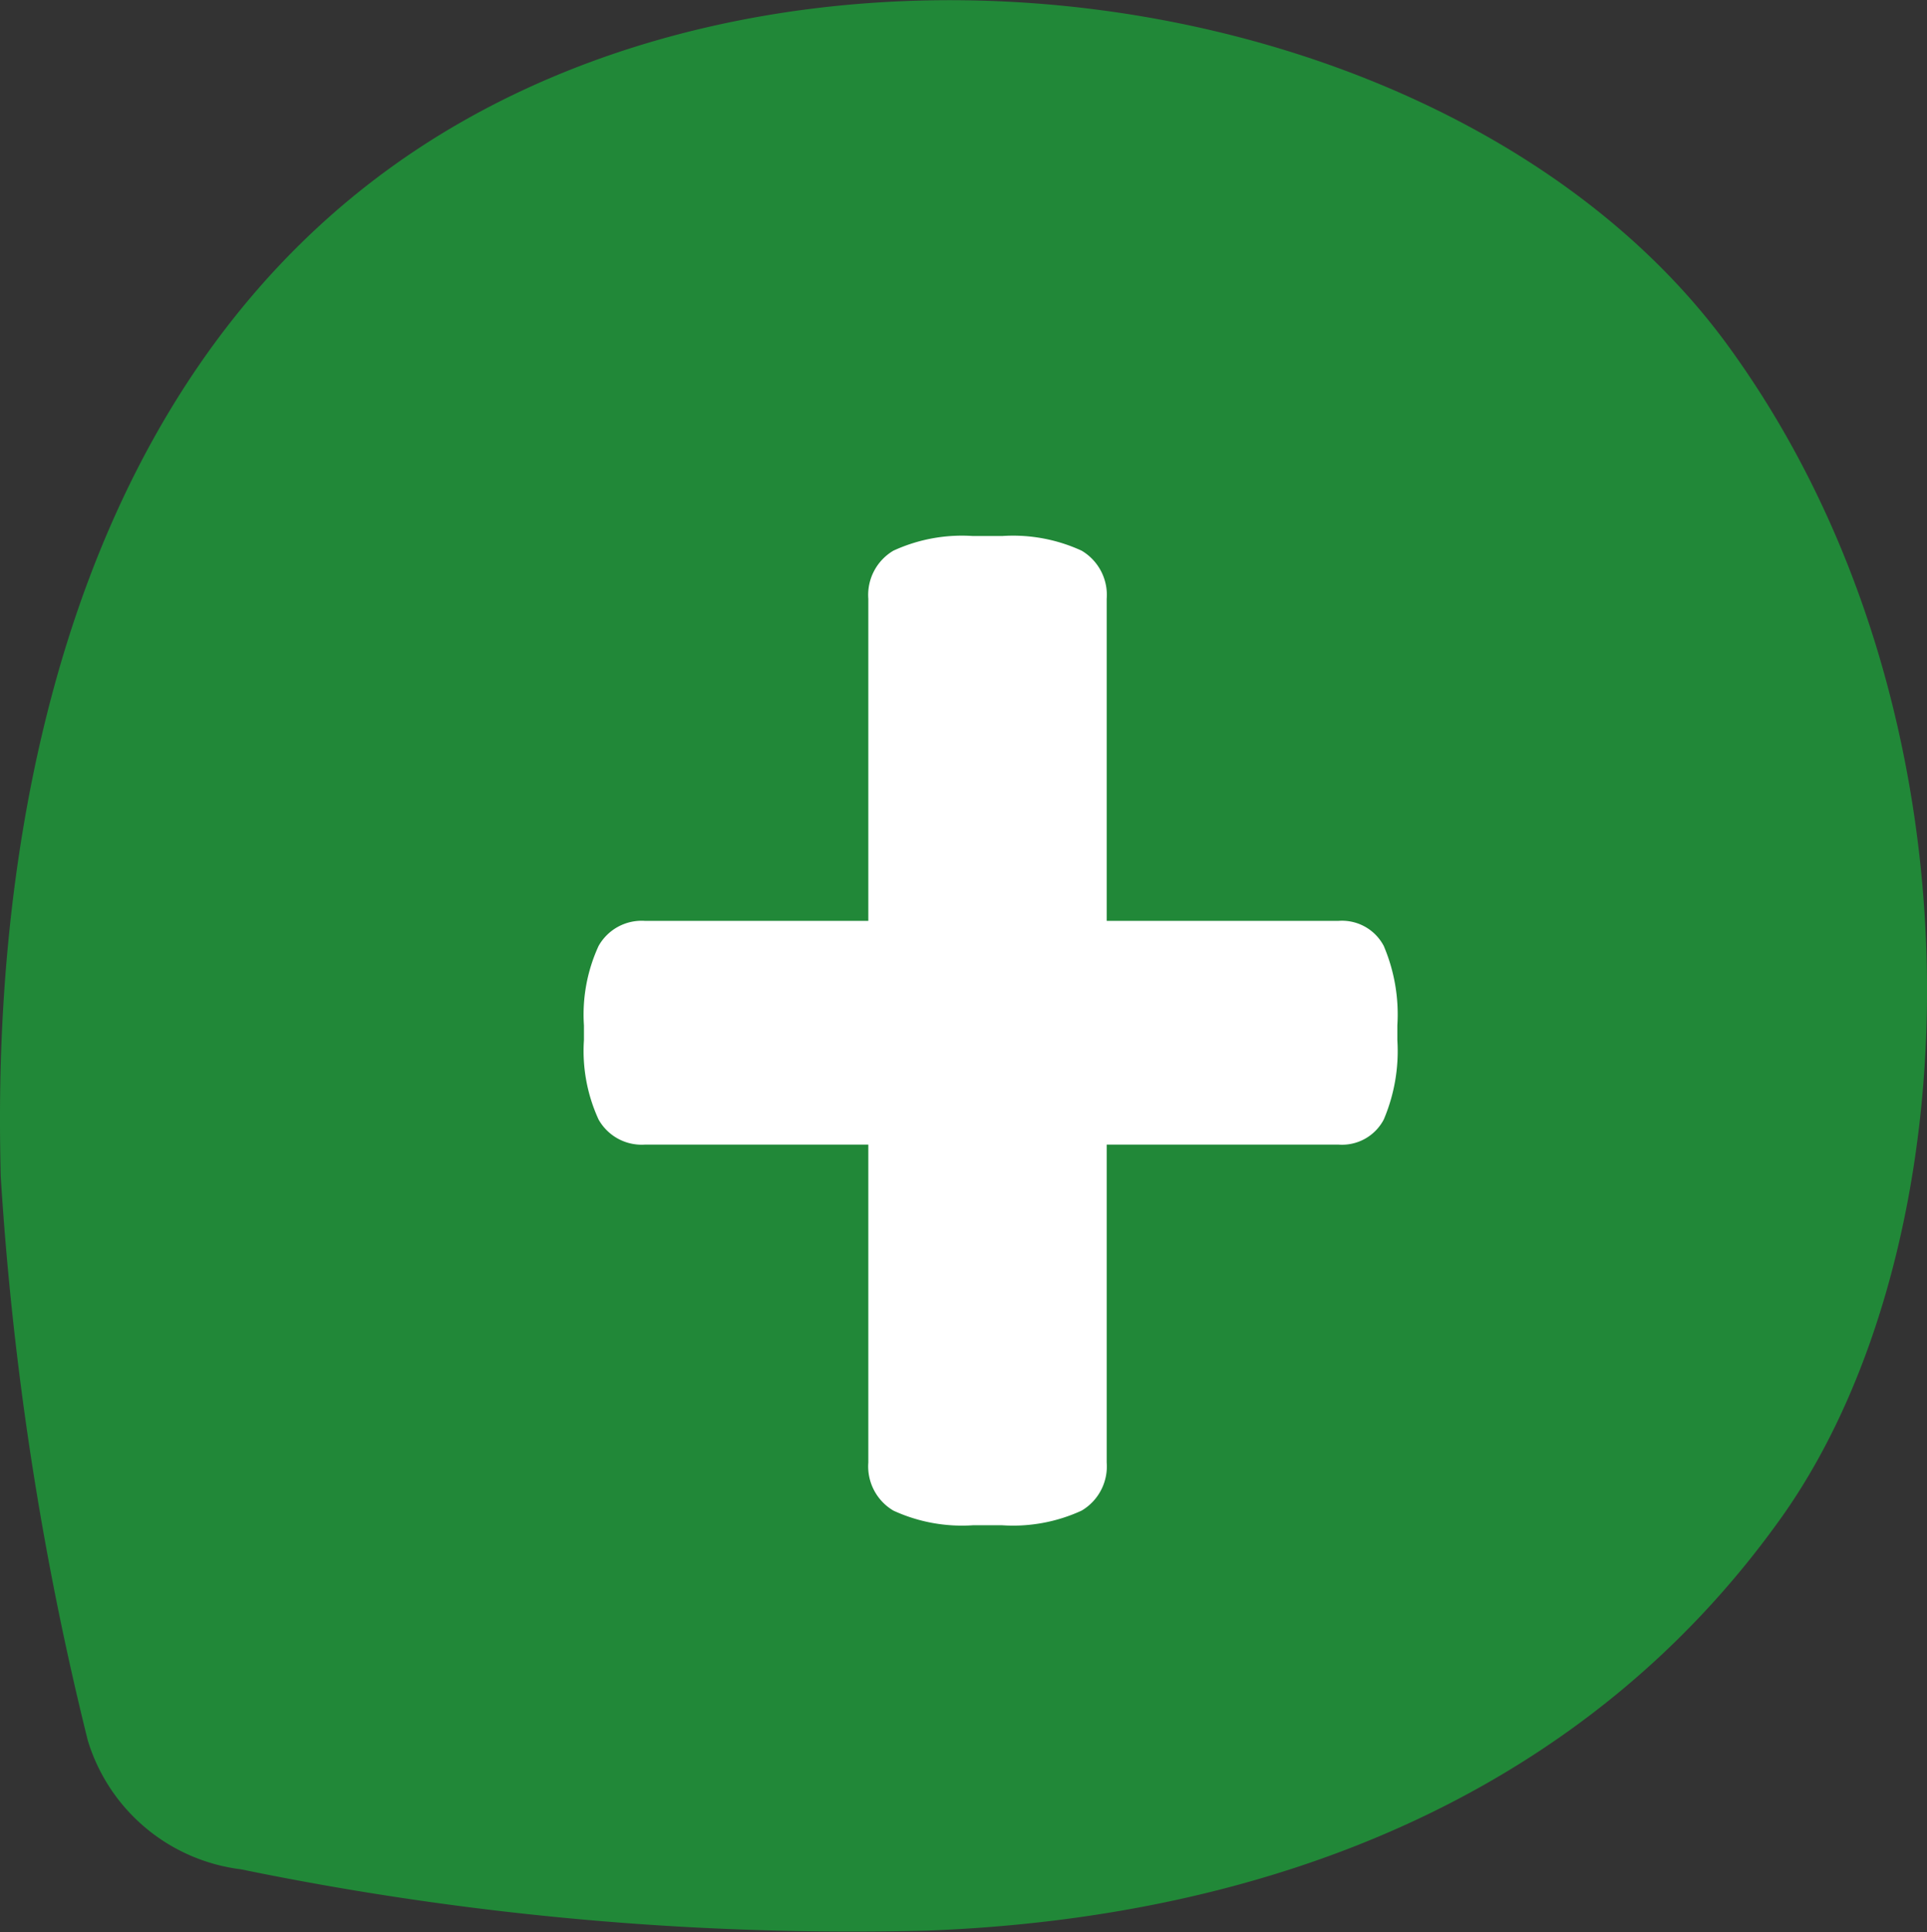
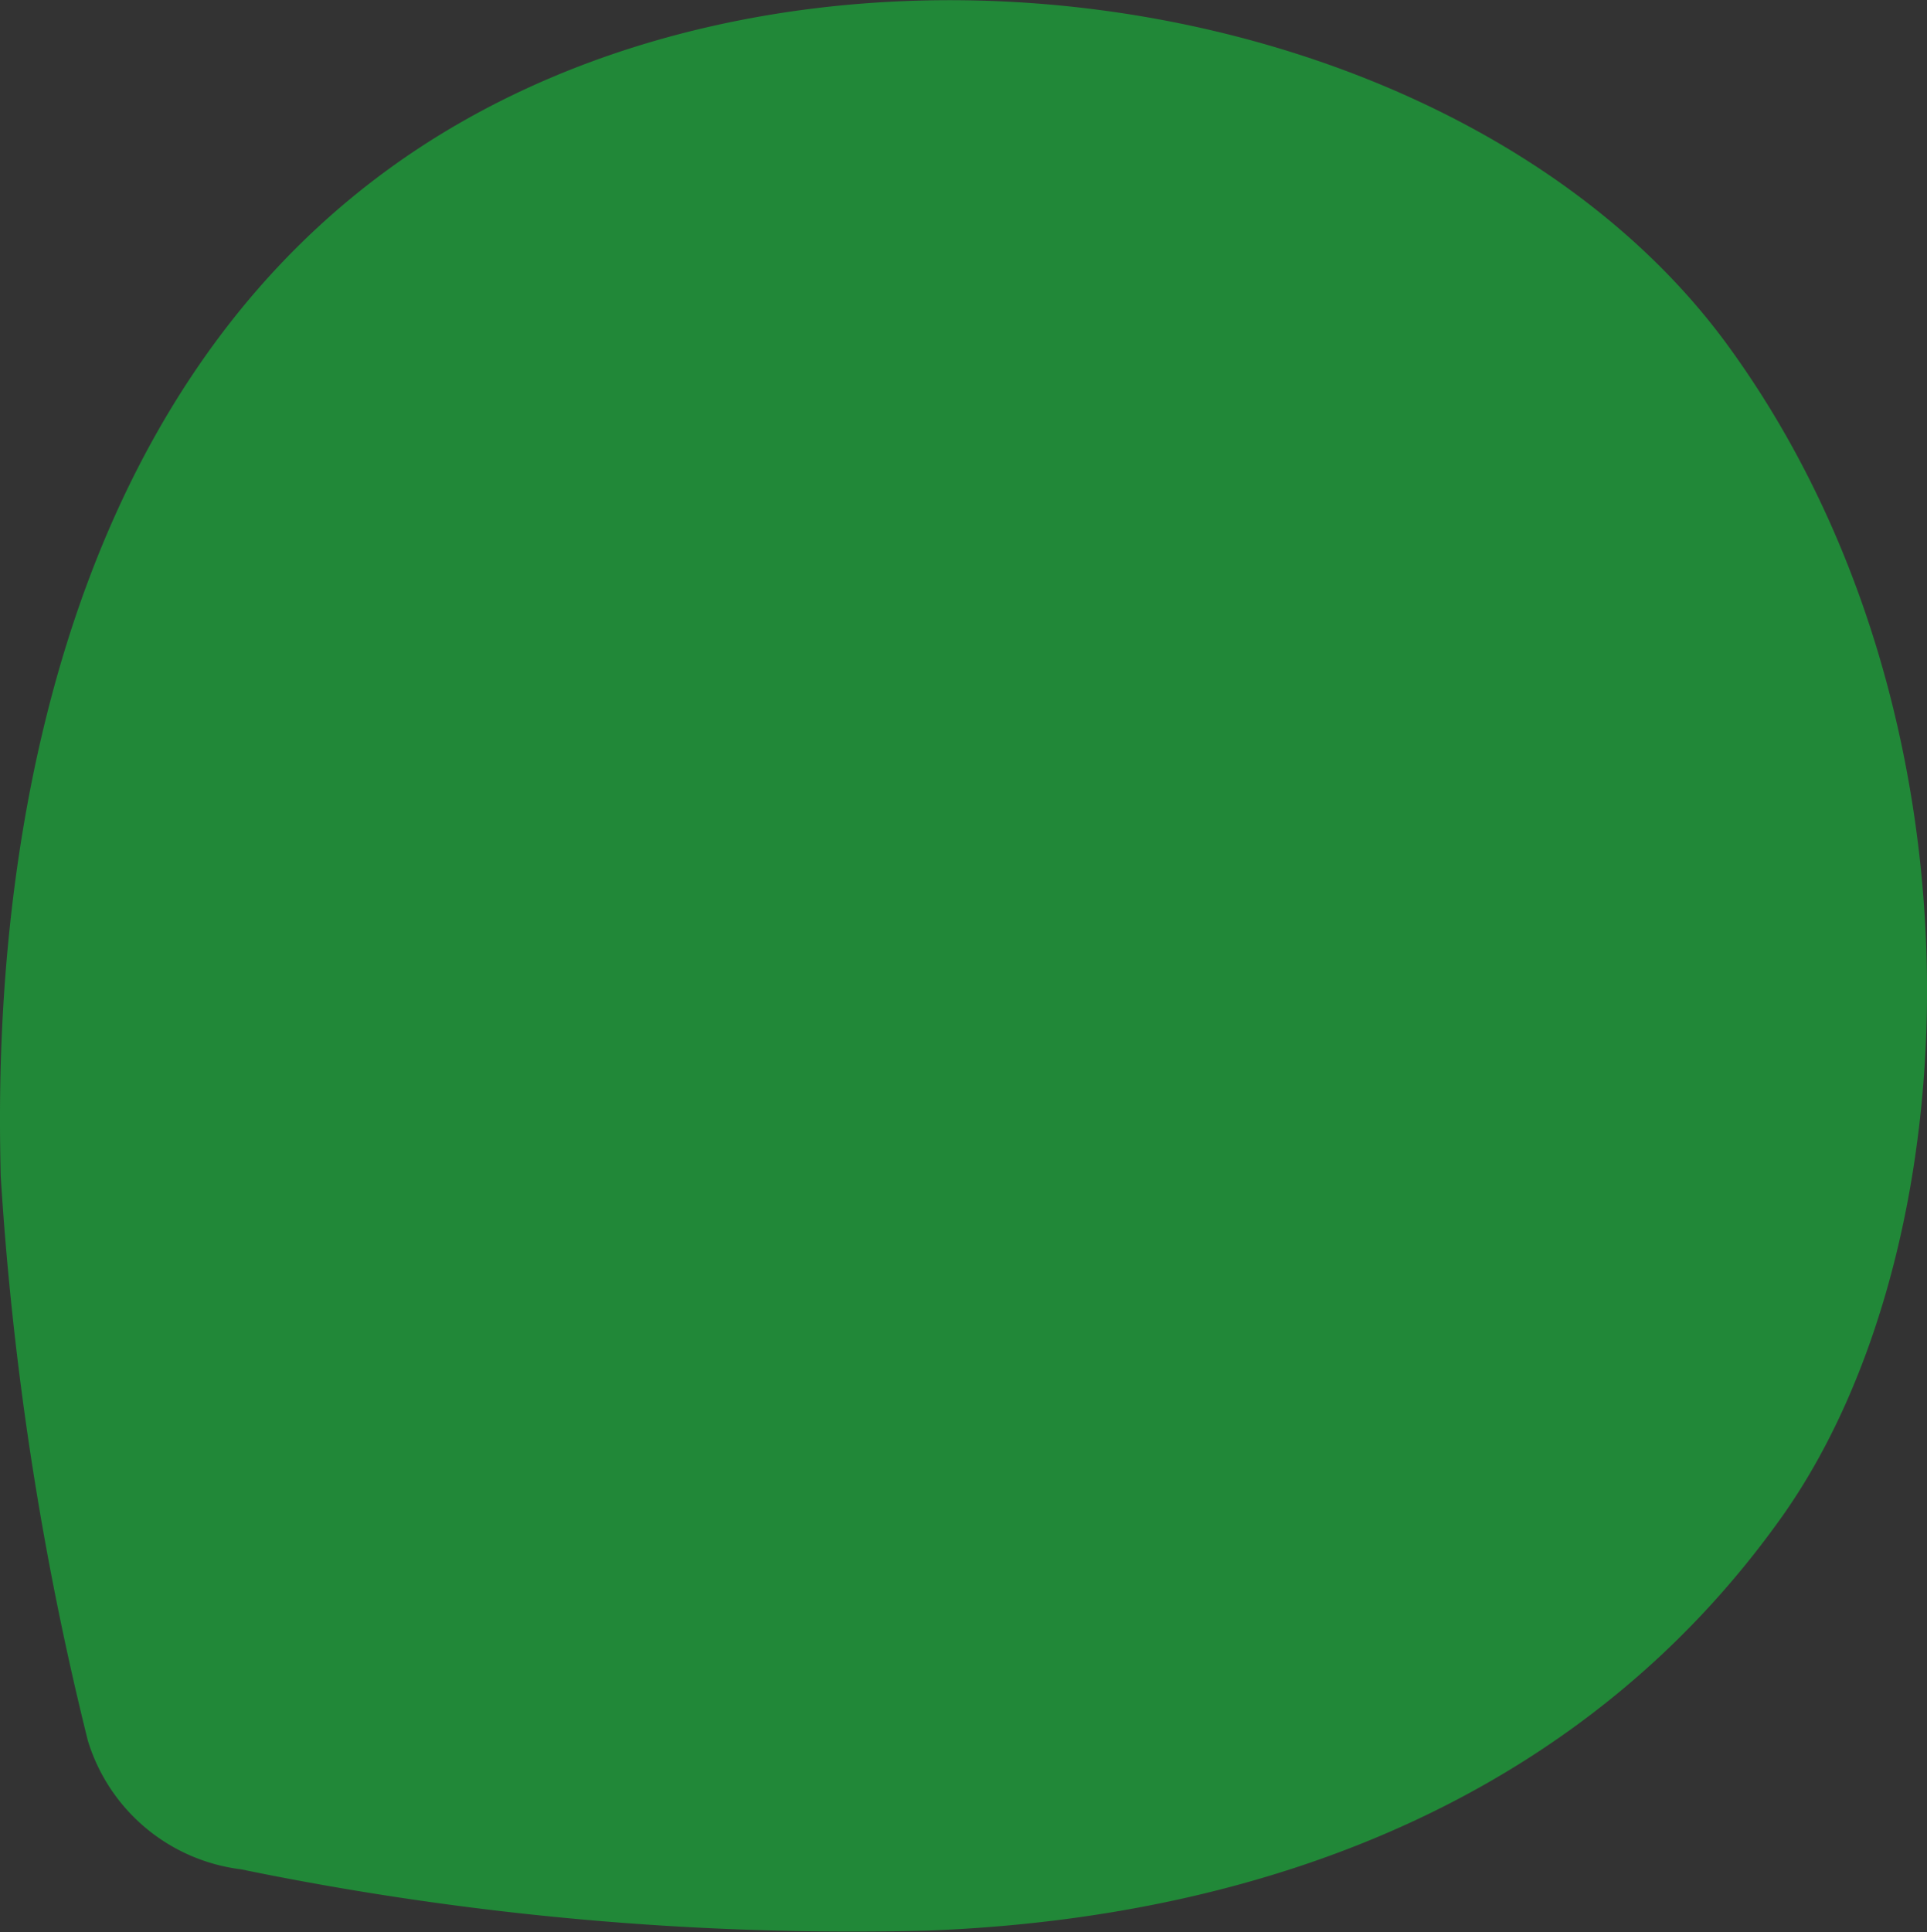
<svg xmlns="http://www.w3.org/2000/svg" width="27.647" height="27.714" viewBox="0 0 27.647 27.714">
  <rect x="0" y="0" width="27.647" height="27.714" fill="#333333" stroke="none" />
  <g id="Group_2953" data-name="Group 2953" transform="translate(-1326 -986.5)">
    <path id="Path_523" data-name="Path 523" d="M3.456-.9a43.565,43.565,0,0,0,9.839.88c5.062-.19,9.488-2.031,12.26-5.922s3.053-11.576-.762-16.812-13.5-6.73-19.254-2.508S-.029-12.727.01-10.847a45.212,45.212,0,0,0,1.25,8.1A2.634,2.634,0,0,0,3.456-.9Z" transform="translate(1326 1014.214)" fill="#218838" fill-rule="evenodd" />
-     <path id="Path_525" data-name="Path 525" d="M15.745,28a2.352,2.352,0,0,1-1.14-.21.736.736,0,0,1-.36-.69V22.54h-3.21a.709.709,0,0,1-.66-.36,2.352,2.352,0,0,1-.21-1.14v-.21a2.352,2.352,0,0,1,.21-1.14.709.709,0,0,1,.66-.36h3.21V14.71a.736.736,0,0,1,.36-.69,2.352,2.352,0,0,1,1.14-.21h.42a2.352,2.352,0,0,1,1.14.21.736.736,0,0,1,.36.69v4.62h3.33a.676.676,0,0,1,.645.36,2.508,2.508,0,0,1,.195,1.14v.21a2.508,2.508,0,0,1-.195,1.14.676.676,0,0,1-.645.36h-3.33V27.1a.736.736,0,0,1-.36.69,2.352,2.352,0,0,1-1.14.21Z" transform="translate(1324.213 980.379)" fill="#fff" />
  </g>
</svg>